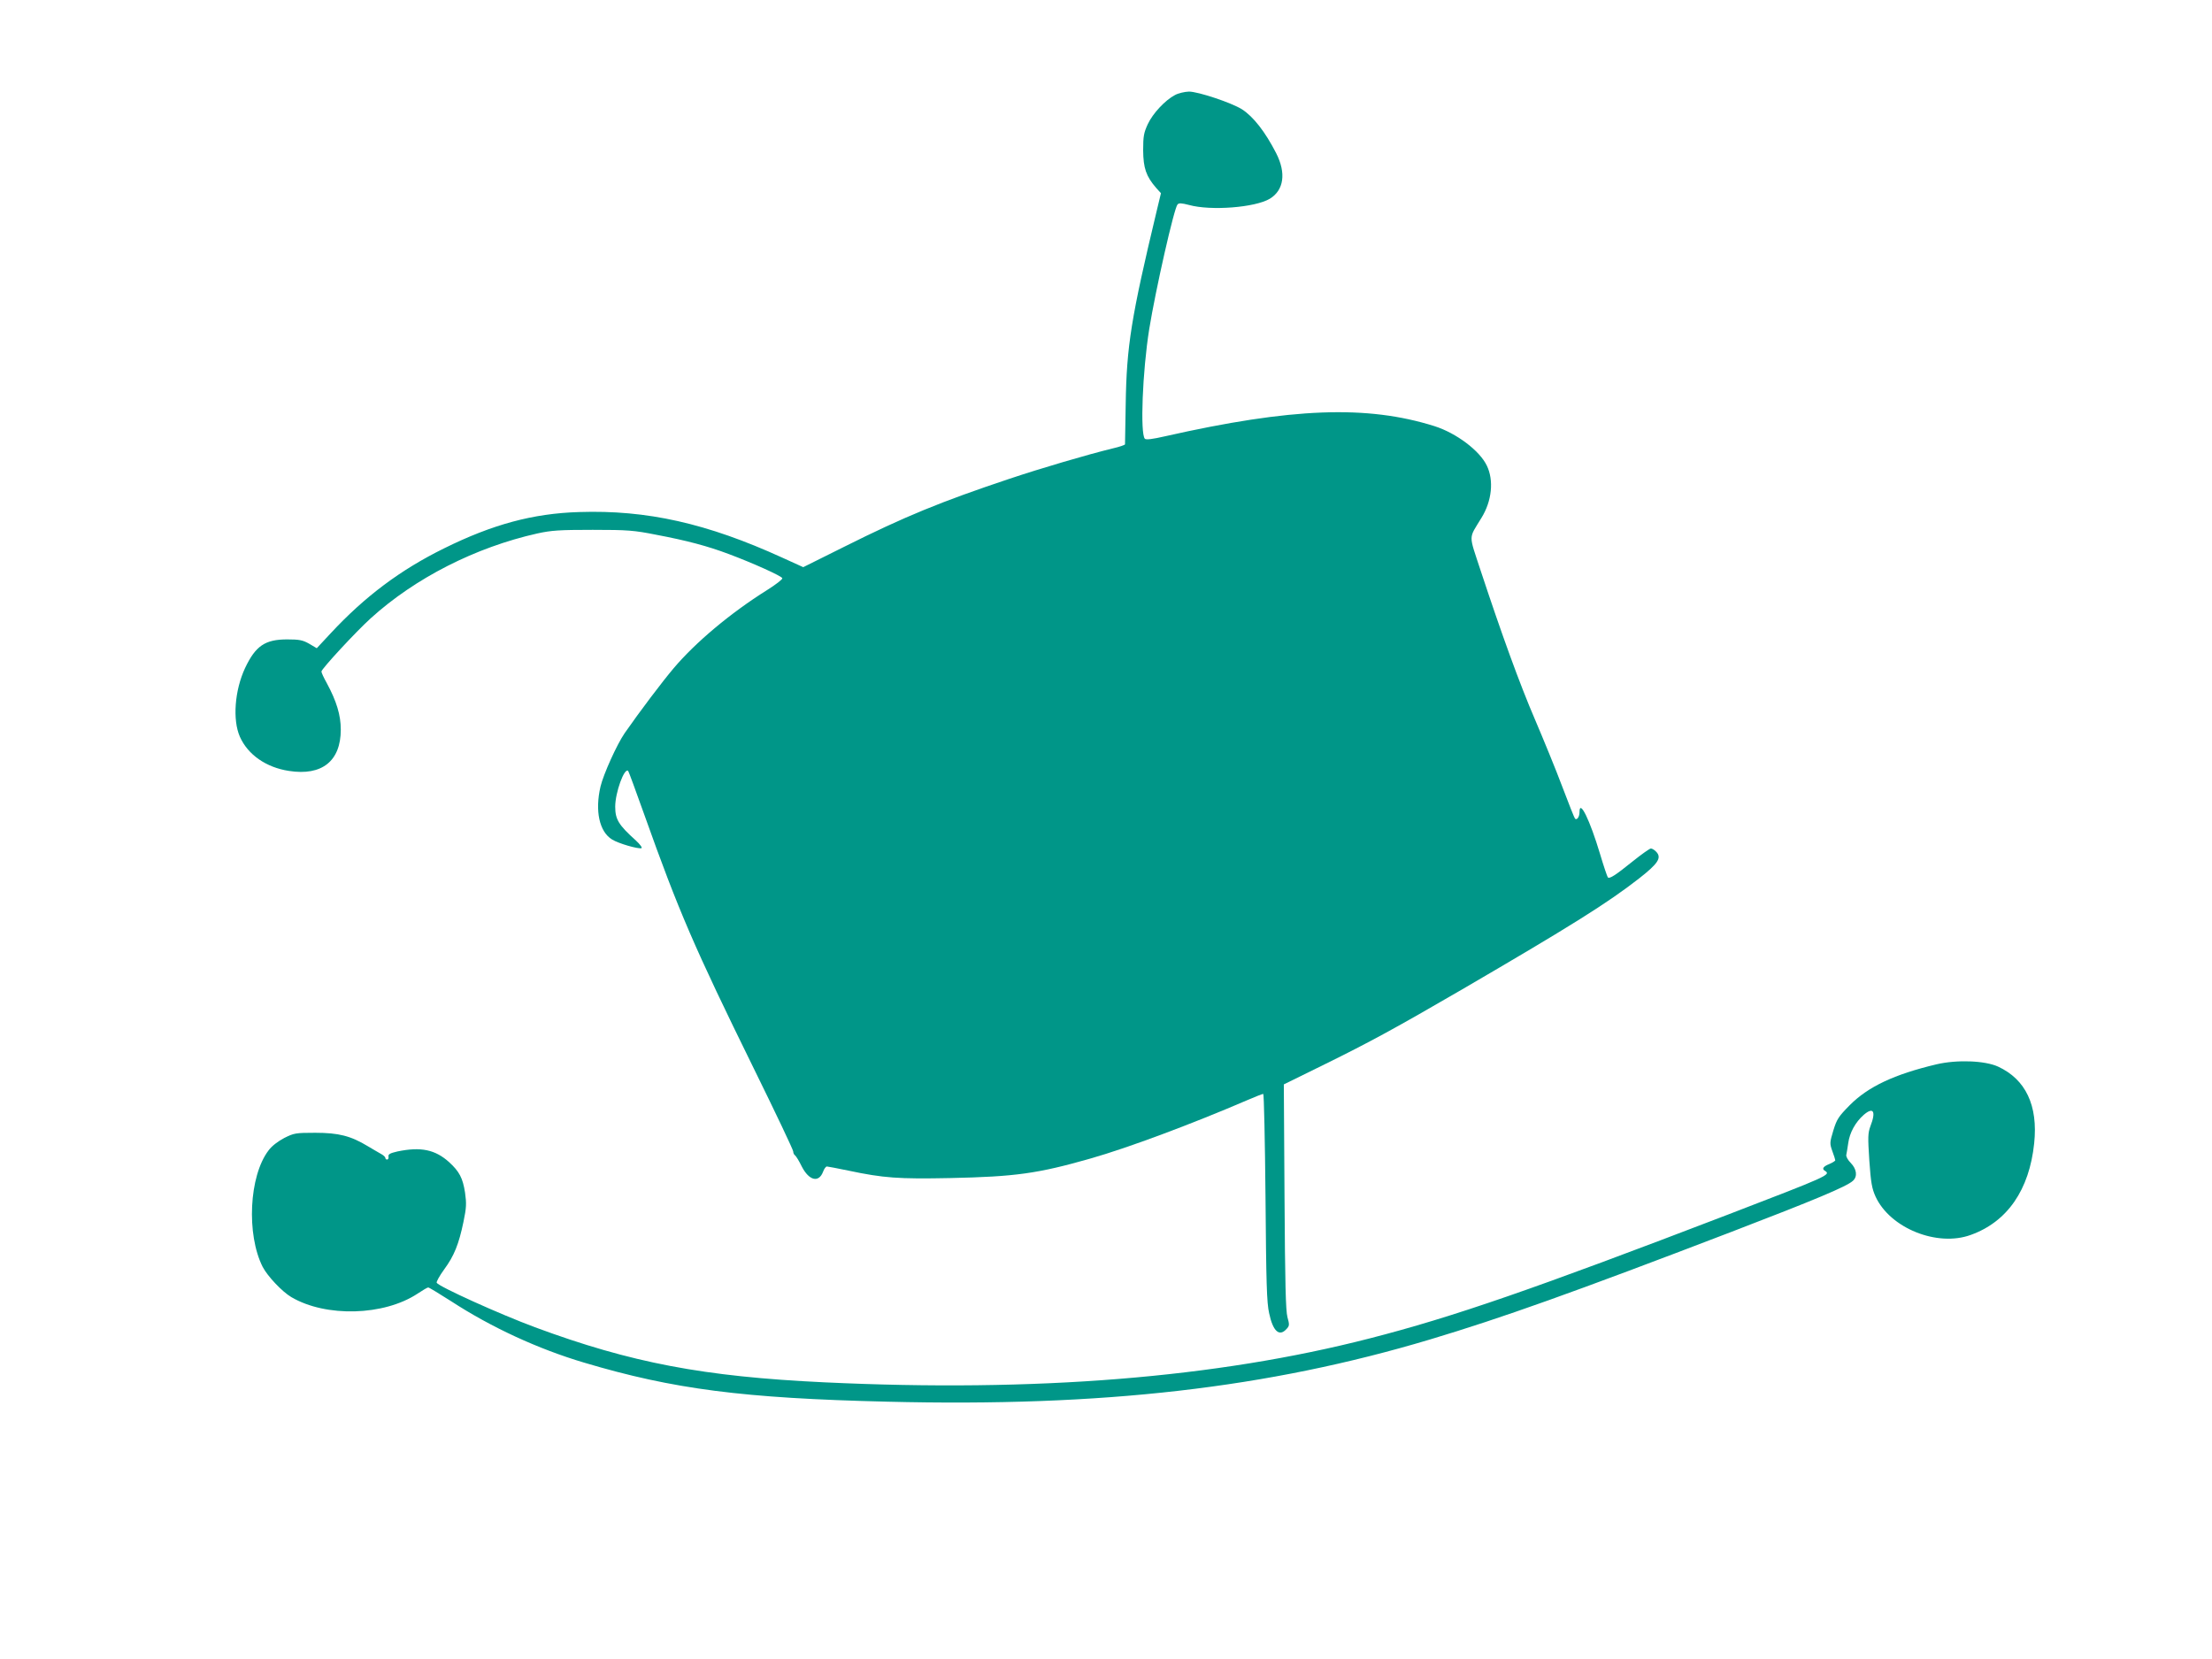
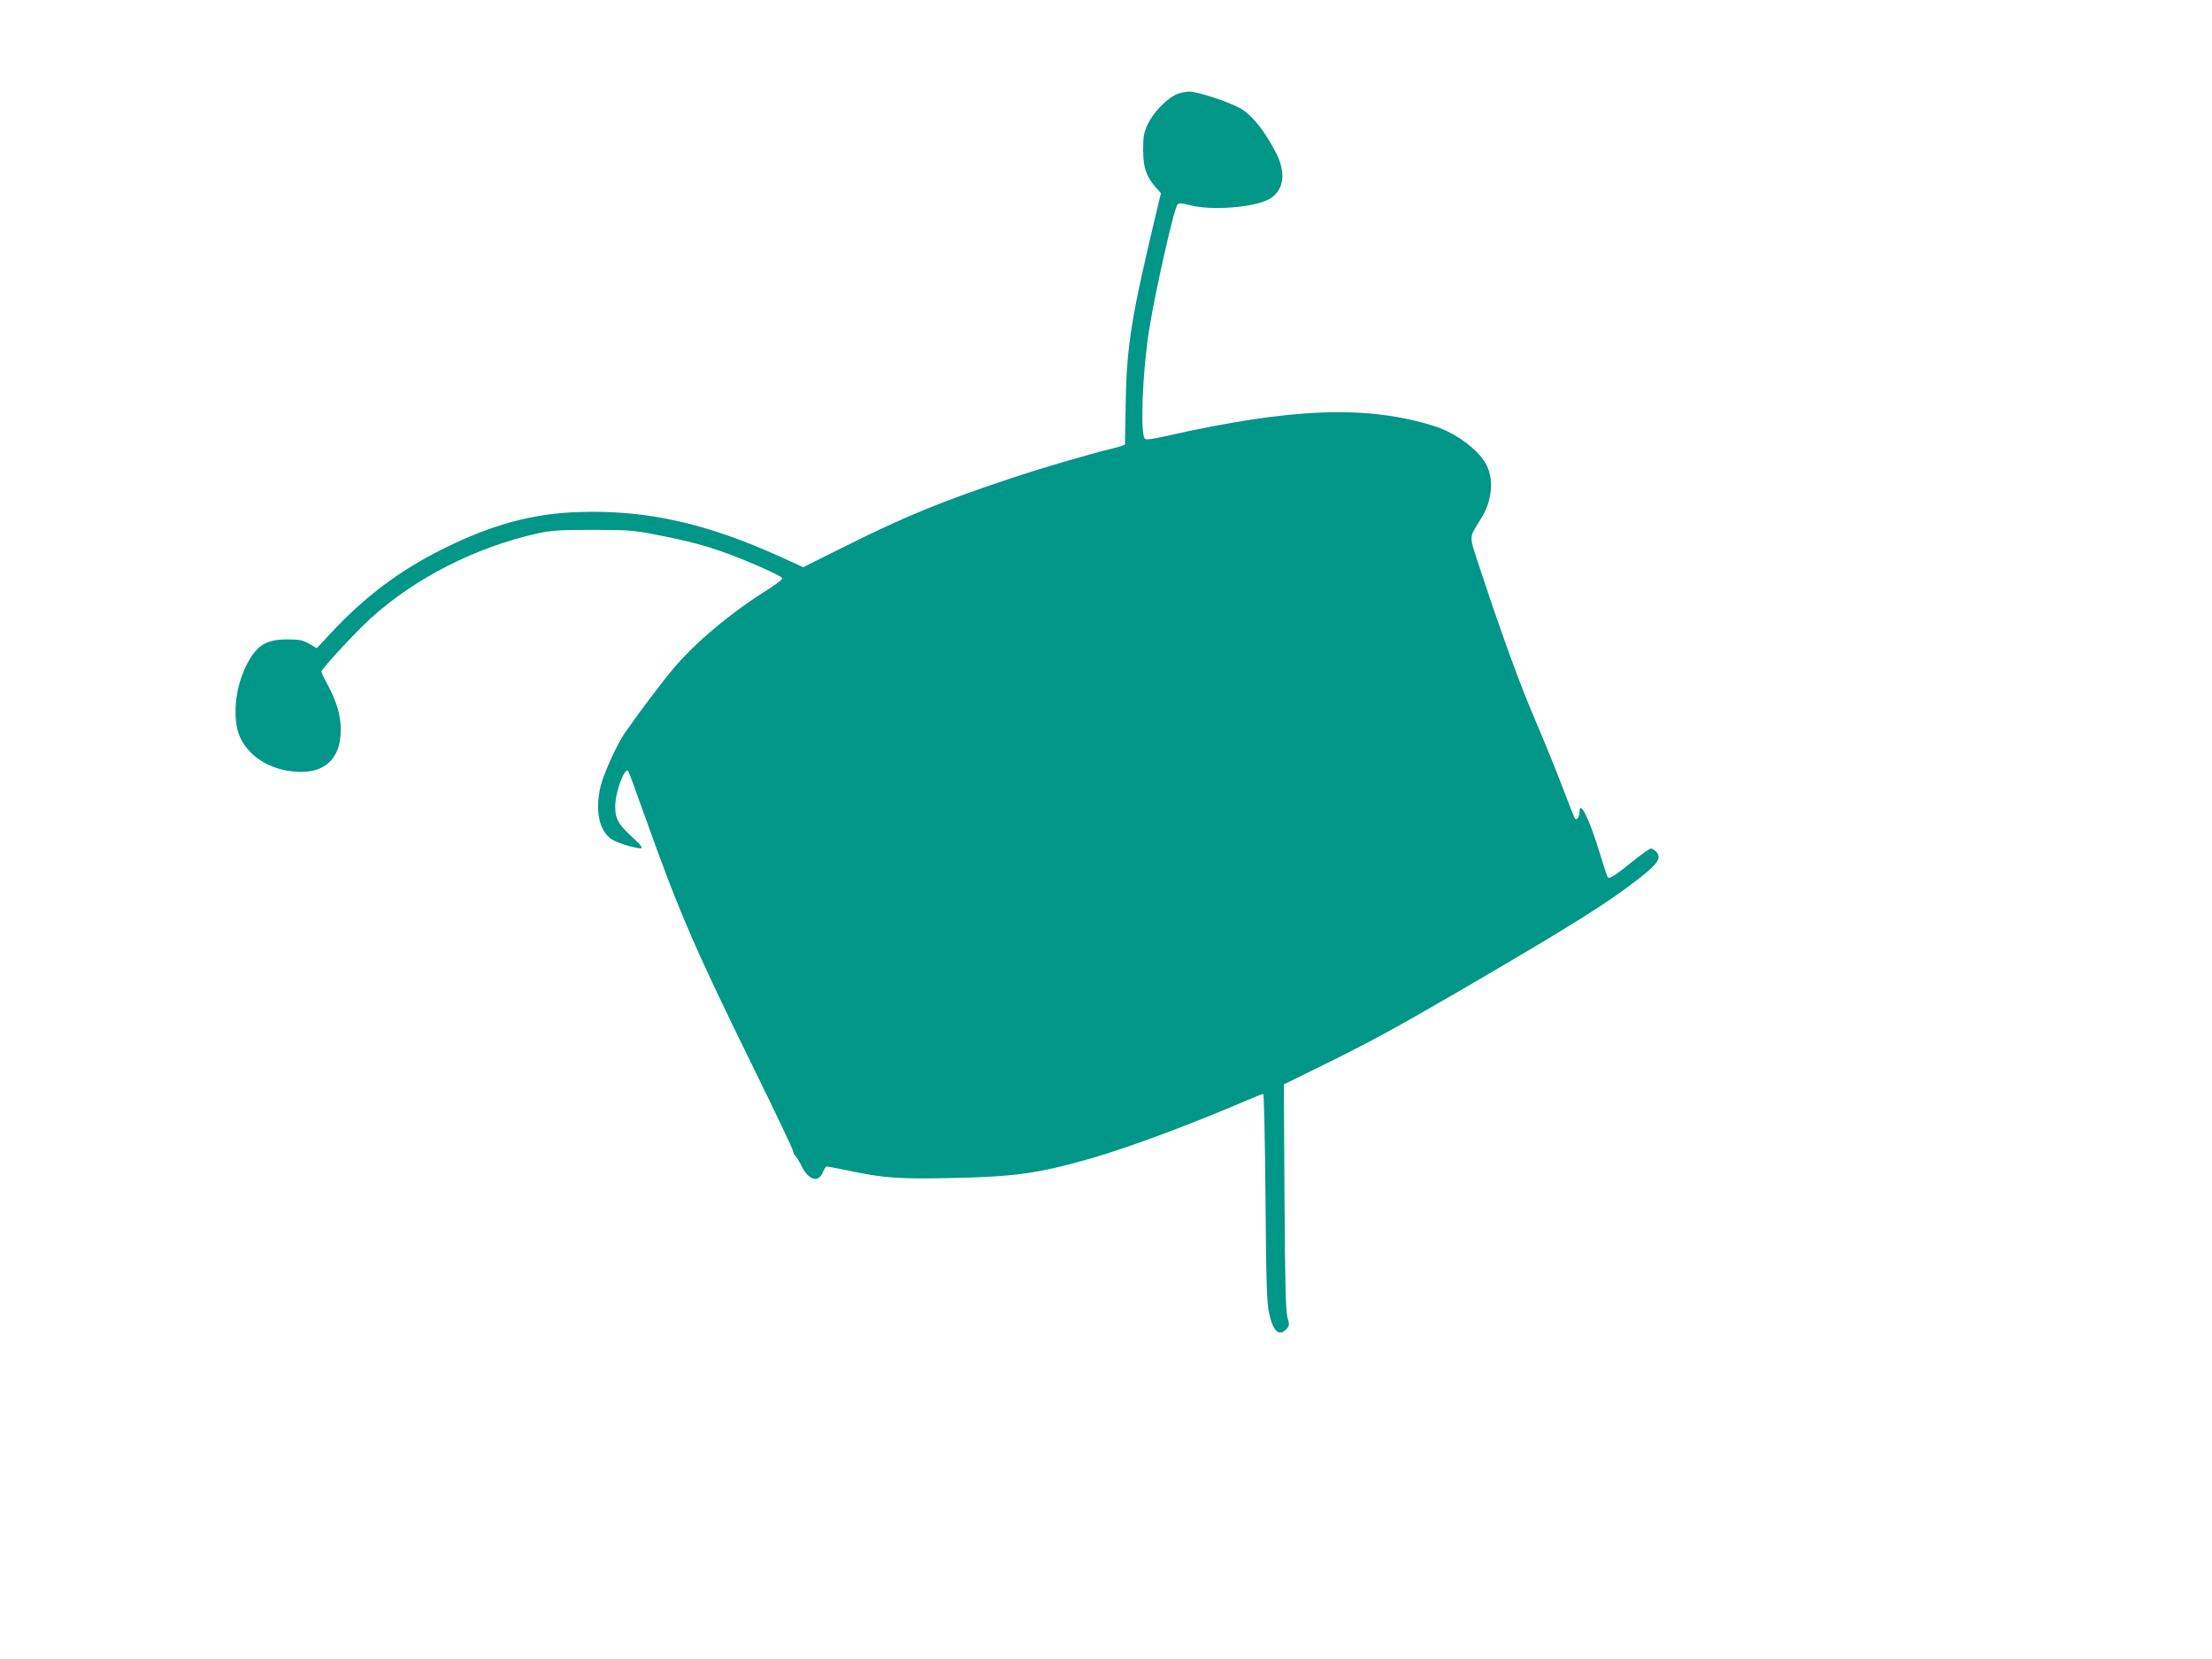
<svg xmlns="http://www.w3.org/2000/svg" version="1.0" width="1280pt" height="960pt" viewBox="0 0 1280 960" preserveAspectRatio="xMidYMid meet">
  <g transform="translate(0,960) scale(0.1,-0.1)" fill="#009688" stroke="none">
    <path d="M6799 9050 c-57 -30 -128 -106 -157 -168 -23 -50 -27 -69 -27 -152 1 -103 17 -150 75 -217 l28 -31 -25 -104 c-147 -614 -174 -780 -179 -1118 -2 -124 -4 -228 -4 -231 0 -4 -33 -15 -72 -24 -144 -35 -416 -115 -598 -176 -395 -132 -605 -218 -953 -392 l-239 -119 -121 55 c-436 199 -784 277 -1176 264 -266 -8 -500 -71 -781 -210 -252 -124 -458 -278 -656 -491 l-81 -87 -44 26 c-37 21 -57 25 -127 25 -128 0 -183 -37 -244 -166 -60 -129 -73 -299 -30 -397 46 -104 152 -178 284 -198 191 -30 300 57 300 239 0 83 -24 164 -82 271 -17 30 -30 59 -30 65 0 15 199 230 285 308 258 234 607 411 964 491 82 18 128 21 321 21 203 0 239 -3 365 -28 180 -34 300 -66 422 -112 139 -52 306 -127 310 -140 2 -6 -38 -37 -89 -69 -212 -133 -413 -302 -540 -452 -66 -78 -196 -250 -283 -375 -45 -65 -123 -238 -140 -309 -33 -141 -7 -262 67 -307 37 -23 151 -56 170 -50 6 2 -8 22 -32 44 -100 90 -120 122 -120 196 0 82 53 228 75 207 3 -3 45 -118 94 -255 198 -556 288 -765 632 -1465 126 -256 229 -473 229 -482 0 -9 5 -19 10 -22 6 -4 24 -33 40 -66 42 -81 98 -95 123 -29 6 17 16 30 22 30 5 0 62 -11 125 -24 203 -43 290 -49 588 -43 378 8 507 26 812 113 218 62 587 200 908 338 46 20 87 36 92 36 4 0 10 -269 13 -597 4 -497 7 -611 21 -672 22 -105 59 -138 101 -91 17 18 17 25 5 68 -10 36 -14 195 -17 697 l-4 650 238 117 c258 127 409 209 796 434 631 368 840 499 1022 641 110 86 131 119 100 153 -10 11 -24 20 -32 20 -7 0 -55 -34 -106 -75 -98 -79 -133 -102 -143 -92 -3 3 -24 64 -45 135 -59 197 -119 320 -119 243 0 -28 -15 -49 -26 -38 -3 2 -36 85 -73 183 -37 99 -109 274 -158 389 -90 209 -194 497 -315 863 -71 217 -71 180 5 306 60 97 72 216 31 301 -41 87 -177 189 -303 229 -391 123 -826 107 -1561 -59 -70 -16 -108 -21 -115 -14 -28 28 -14 389 25 634 37 228 144 701 164 722 8 9 24 8 66 -3 126 -35 383 -15 468 36 82 50 95 149 37 263 -64 125 -133 213 -199 255 -61 38 -253 102 -306 102 -25 -1 -61 -9 -81 -20z" />
-     <path d="M11205 3441 c-244 -58 -395 -129 -502 -237 -64 -65 -74 -80 -94 -145 -21 -70 -22 -75 -6 -120 10 -26 17 -50 17 -53 0 -4 -16 -14 -35 -22 -35 -14 -44 -28 -25 -39 37 -23 20 -30 -560 -253 -1124 -431 -1591 -593 -2075 -717 -887 -228 -1930 -312 -3155 -254 -698 33 -1119 113 -1675 319 -202 75 -554 234 -568 257 -3 5 16 40 43 77 58 79 85 146 112 276 17 82 18 105 9 169 -13 84 -33 122 -92 176 -81 73 -164 90 -299 62 -43 -10 -54 -16 -52 -29 2 -10 -2 -18 -8 -18 -5 0 -10 4 -10 9 0 6 -11 16 -24 23 -13 7 -48 28 -77 45 -99 60 -169 78 -305 78 -114 0 -123 -2 -179 -30 -36 -19 -72 -46 -91 -72 -113 -148 -129 -486 -34 -674 28 -54 113 -144 166 -175 201 -118 536 -108 730 20 30 20 57 36 62 36 5 0 64 -36 133 -80 232 -151 503 -276 769 -355 517 -154 920 -206 1754 -226 1245 -31 2202 79 3141 360 417 125 829 272 1745 623 482 185 666 262 702 295 28 25 22 68 -12 103 -18 18 -29 39 -26 48 2 9 7 40 11 67 8 60 41 121 90 164 56 48 72 20 38 -67 -14 -39 -15 -61 -6 -197 9 -129 15 -162 36 -209 84 -183 357 -293 551 -222 212 76 339 261 367 530 23 219 -49 370 -209 444 -77 35 -238 41 -357 13z" />
  </g>
</svg>